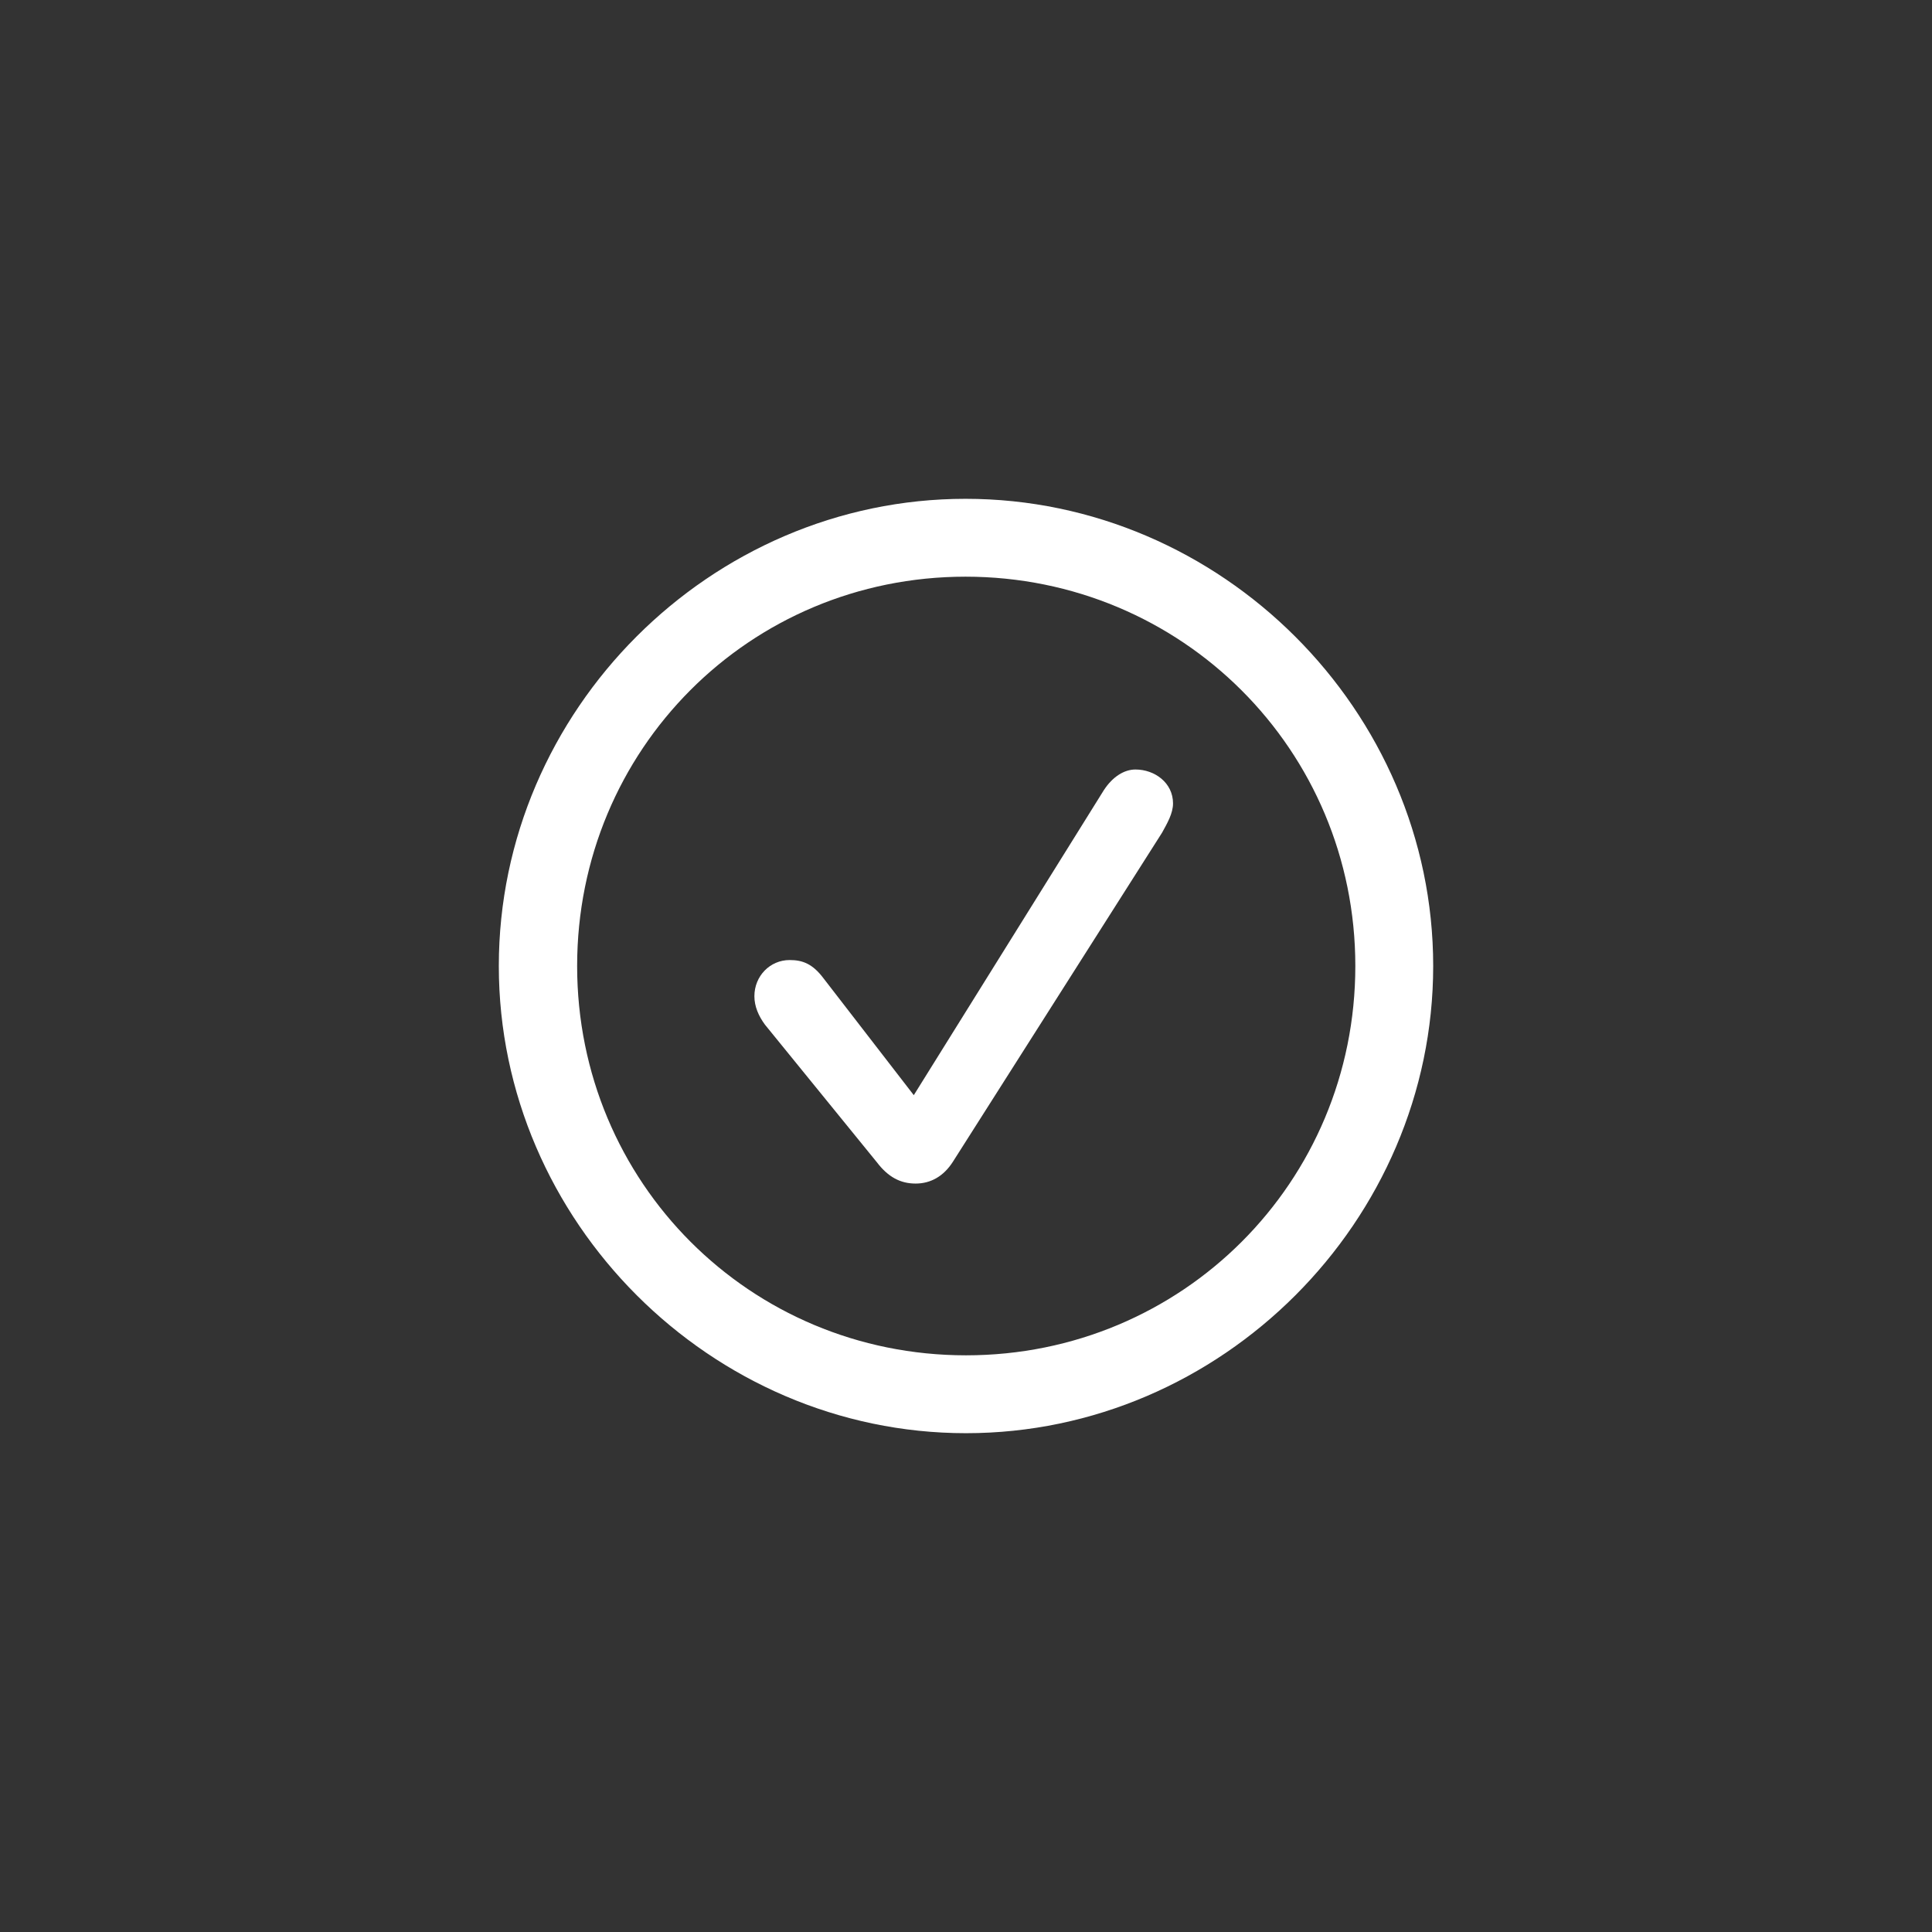
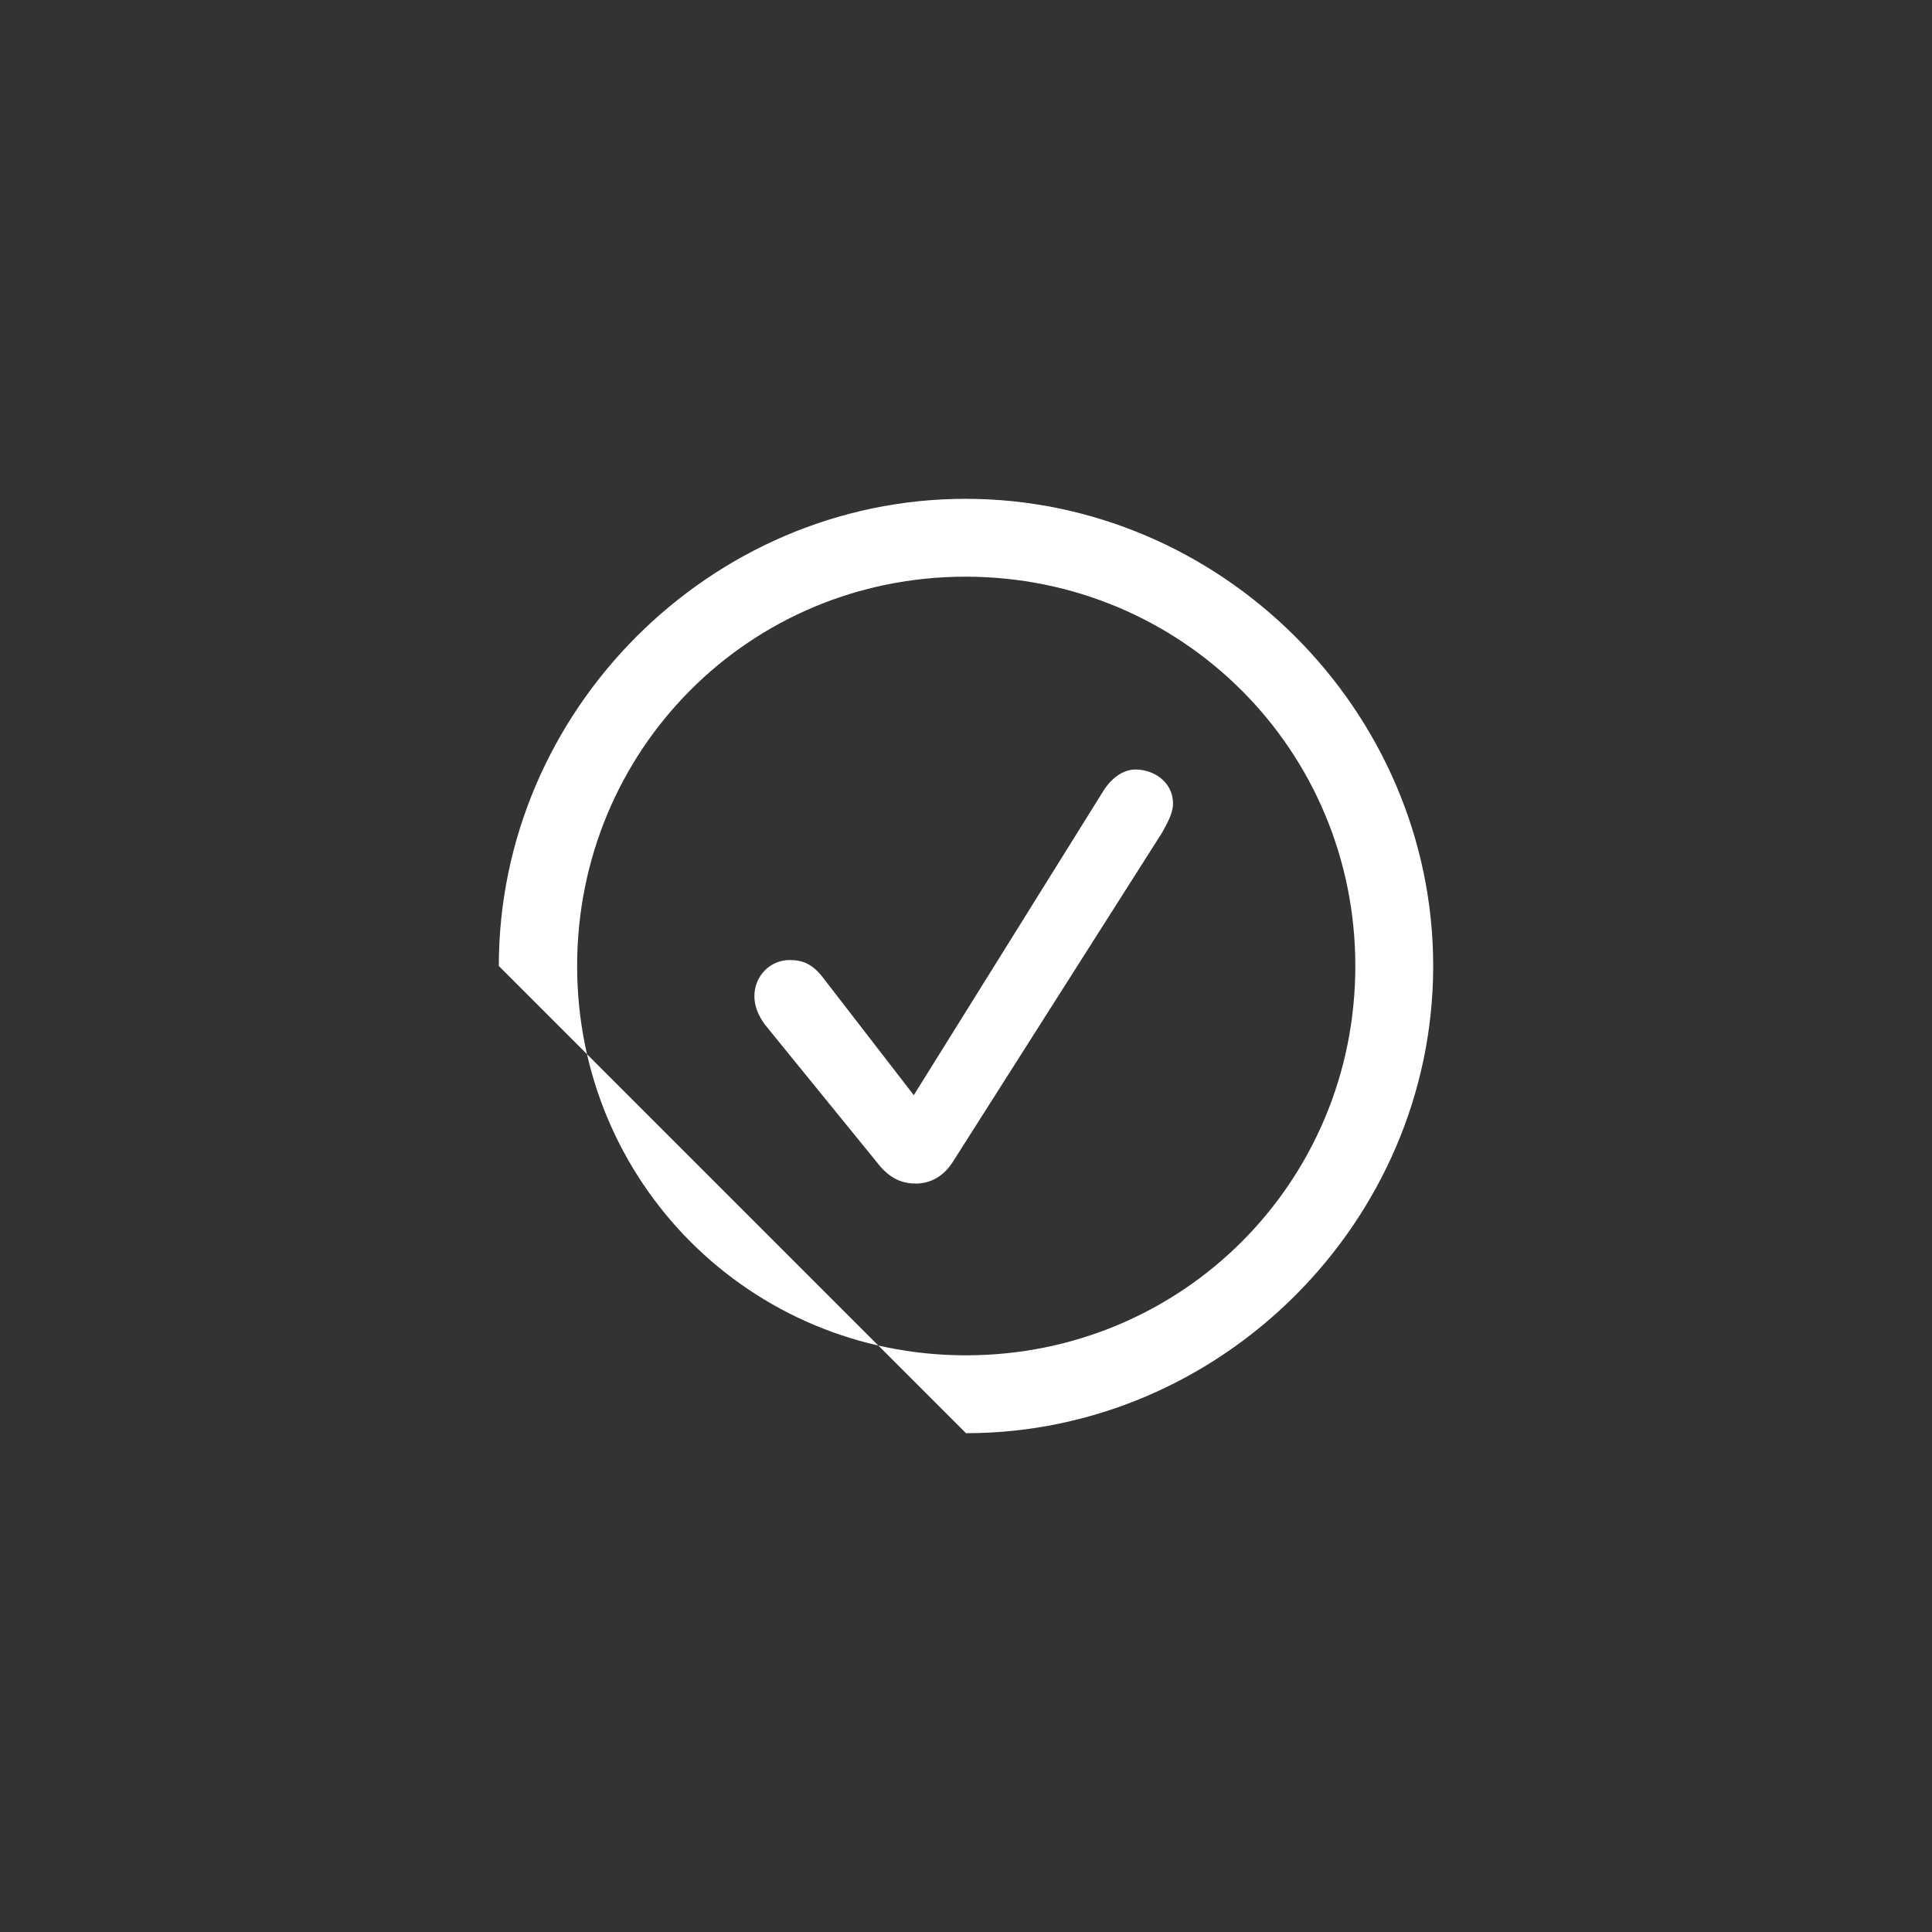
<svg xmlns="http://www.w3.org/2000/svg" width="1920" height="1920" viewBox="0 0 1920 1920" fill="none">
  <rect x="0" y="0" width="1920" height="1920" fill="#333333" stroke="none" />
-   <path d="M960.002 1424.29C1213.99 1424.29 1424.29 1213.54 1424.29 960C1424.29 706.008 1213.54 495.714 959.546 495.714C706.01 495.714 495.716 706.008 495.716 960C495.716 1213.54 706.465 1424.29 960.002 1424.29ZM960.002 1346.9C745.156 1346.9 573.552 1174.85 573.552 960C573.552 745.154 744.7 573.095 959.546 573.095C1174.39 573.095 1346.91 745.154 1346.91 960C1346.91 1174.85 1174.85 1346.9 960.002 1346.9ZM909.932 1176.21C924.953 1176.21 937.698 1168.93 946.801 1154.82L1154.82 827.542C1159.83 818.438 1165.74 808.424 1165.74 798.41C1165.74 777.927 1147.54 764.727 1128.42 764.727C1117.04 764.727 1105.66 772.01 1097.01 785.21L908.111 1088.36L818.44 972.29C807.516 957.724 797.502 954.082 784.756 954.082C765.184 954.082 749.707 970.014 749.707 990.042C749.707 1000.06 753.804 1009.61 760.177 1018.26L871.241 1154.82C882.621 1169.84 894.911 1176.21 909.932 1176.21Z" fill="white" />
+   <path d="M960.002 1424.29C1213.99 1424.29 1424.29 1213.54 1424.29 960C1424.29 706.008 1213.54 495.714 959.546 495.714C706.01 495.714 495.716 706.008 495.716 960ZM960.002 1346.9C745.156 1346.9 573.552 1174.85 573.552 960C573.552 745.154 744.7 573.095 959.546 573.095C1174.39 573.095 1346.91 745.154 1346.91 960C1346.91 1174.85 1174.85 1346.9 960.002 1346.9ZM909.932 1176.21C924.953 1176.21 937.698 1168.93 946.801 1154.82L1154.82 827.542C1159.83 818.438 1165.74 808.424 1165.74 798.41C1165.74 777.927 1147.54 764.727 1128.42 764.727C1117.04 764.727 1105.66 772.01 1097.01 785.21L908.111 1088.36L818.44 972.29C807.516 957.724 797.502 954.082 784.756 954.082C765.184 954.082 749.707 970.014 749.707 990.042C749.707 1000.06 753.804 1009.61 760.177 1018.26L871.241 1154.82C882.621 1169.84 894.911 1176.21 909.932 1176.21Z" fill="white" />
</svg>